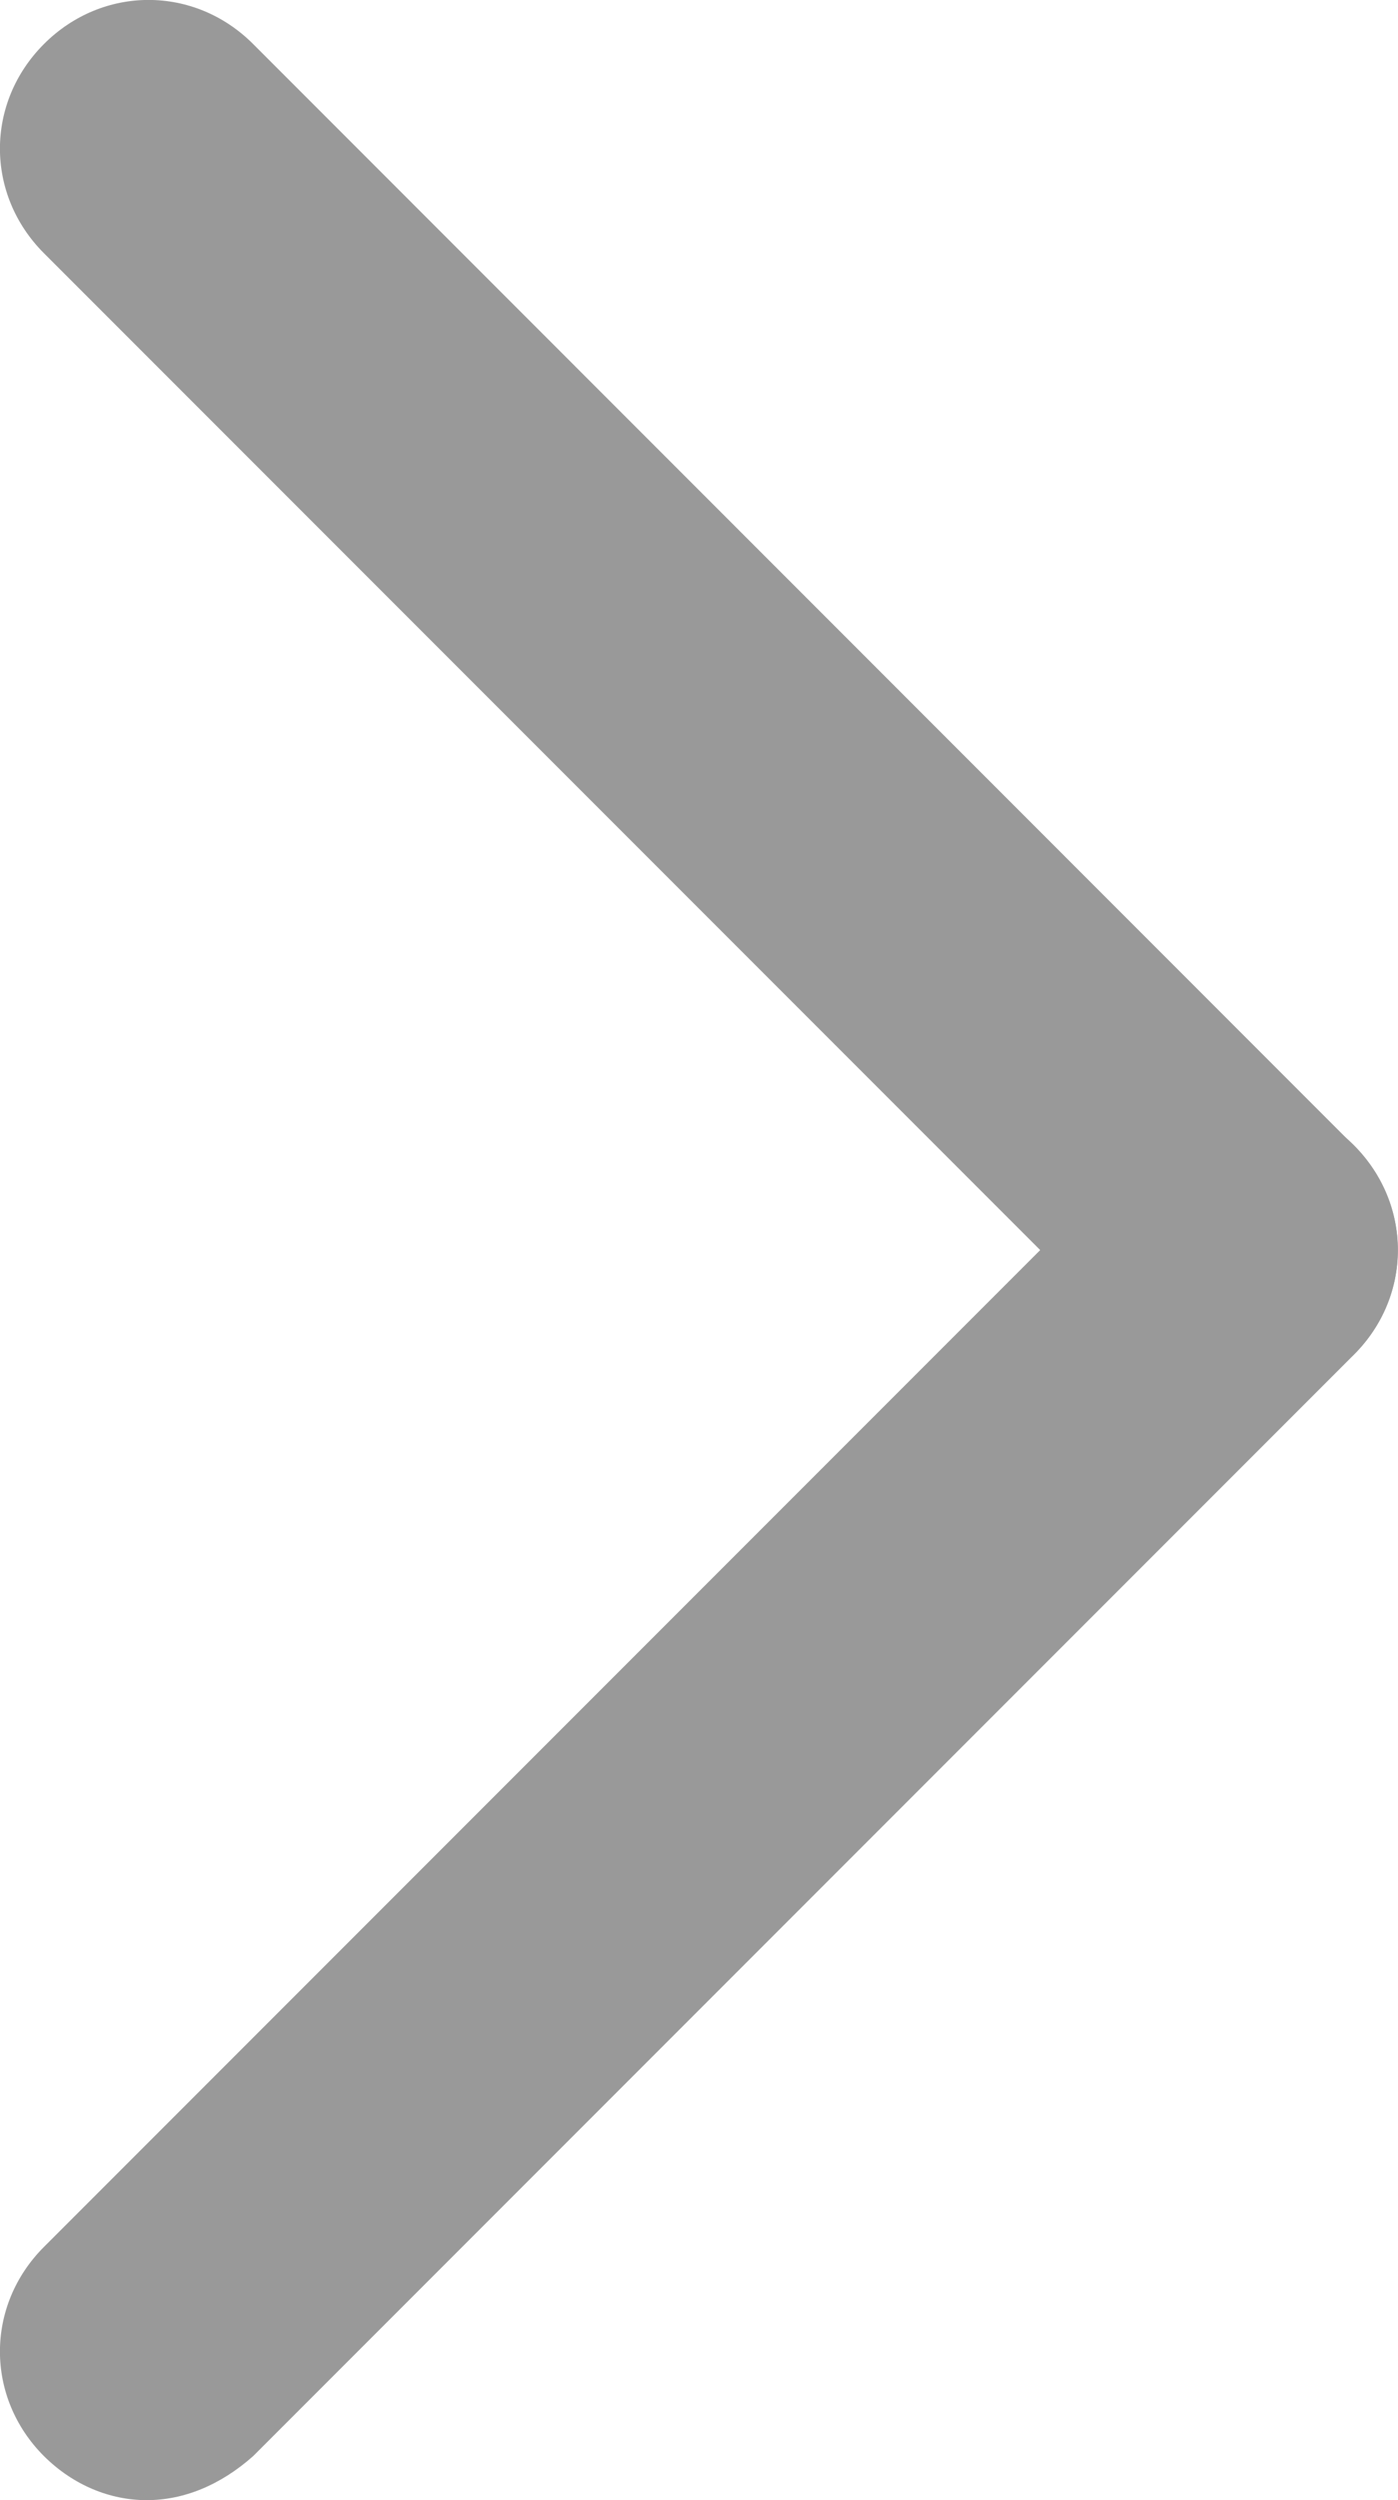
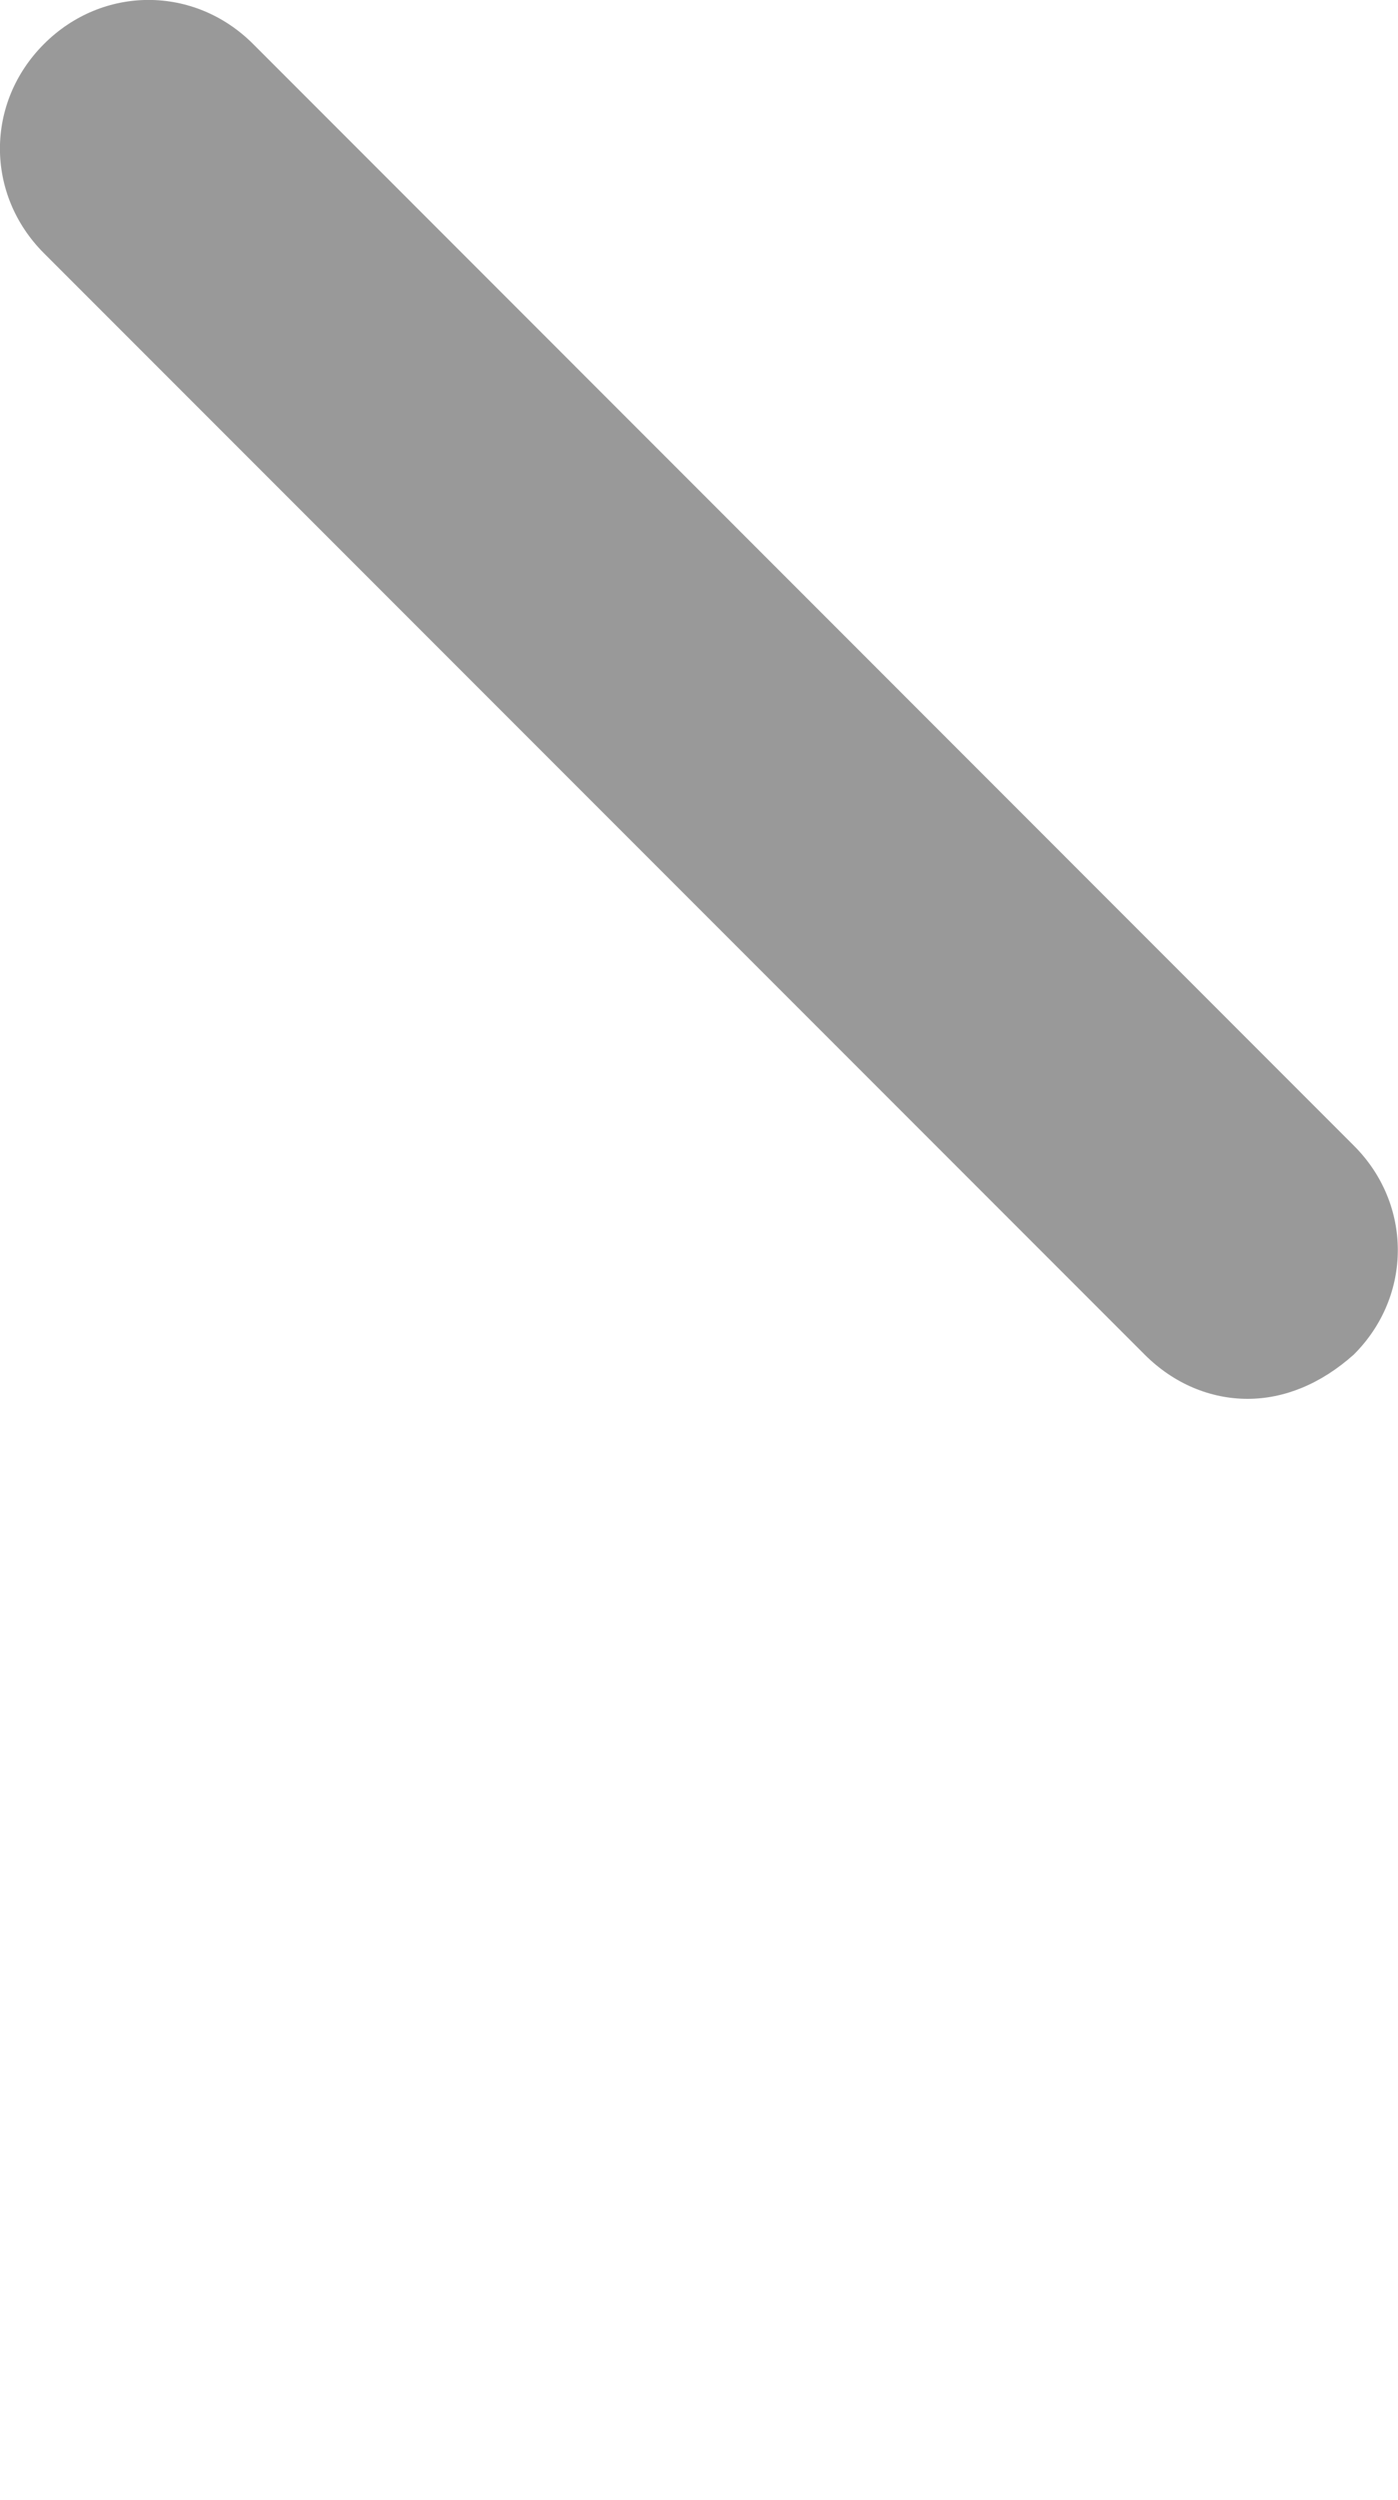
<svg xmlns="http://www.w3.org/2000/svg" fill="none" version="1.1" width="5.595" height="10" viewBox="0 0 5.595 10">
  <g>
    <g>
-       <path d="M0.587,10C0.441,10,0.294,9.941,0.176,9.824C-0.059,9.589,-0.059,9.222,0.176,8.987C0.176,8.987,4.582,4.581,4.582,4.581C4.816,4.347,5.184,4.347,5.419,4.581C5.653,4.816,5.653,5.184,5.419,5.418C5.419,5.418,1.013,9.824,1.013,9.824C0.881,9.941,0.734,10,0.587,10C0.587,10,0.587,10,0.587,10Z" fill="#999999" fill-opacity="1" />
-     </g>
+       </g>
    <g>
      <path d="M4.993,5.595C4.846,5.595,4.699,5.536,4.581,5.418C4.581,5.418,0.176,1.013,0.176,1.013C-0.059,0.778,-0.059,0.411,0.176,0.176C0.411,-0.059,0.778,-0.059,1.013,0.176C1.013,0.176,5.418,4.582,5.418,4.582C5.653,4.816,5.653,5.184,5.418,5.418C5.286,5.536,5.139,5.595,4.993,5.595C4.993,5.595,4.993,5.595,4.993,5.595Z" fill="#999999" fill-opacity="1" />
    </g>
  </g>
</svg>